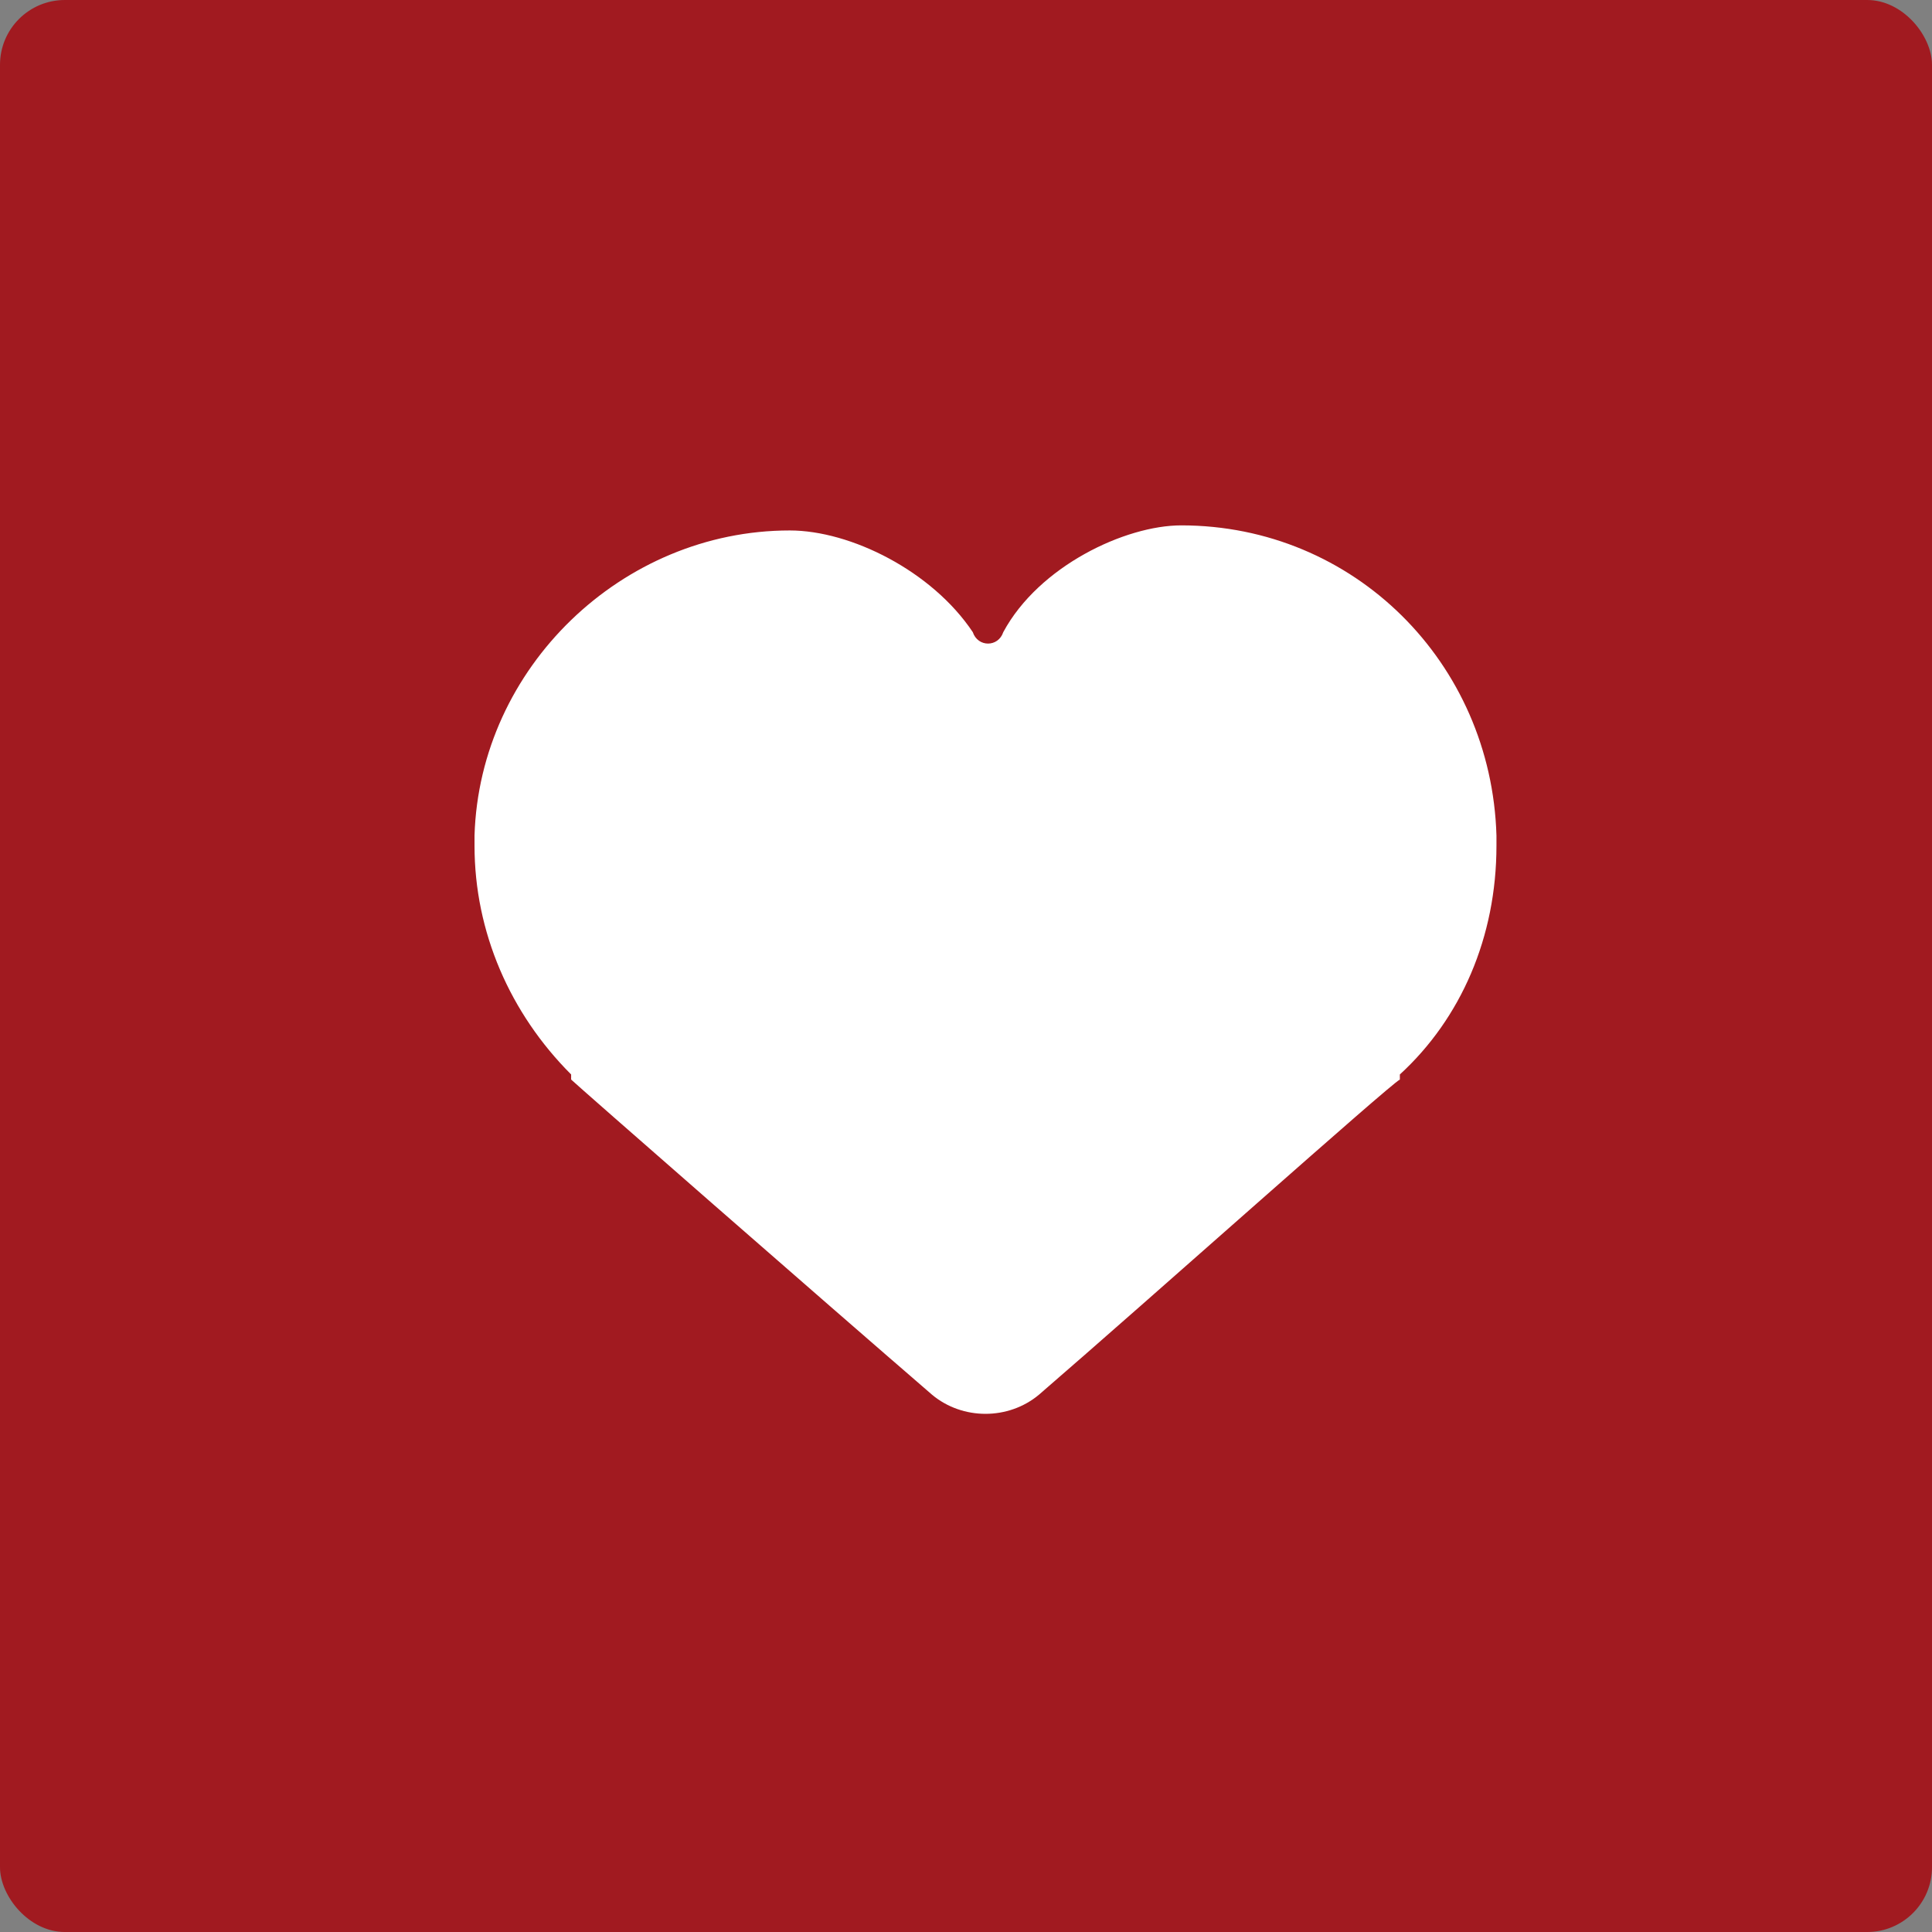
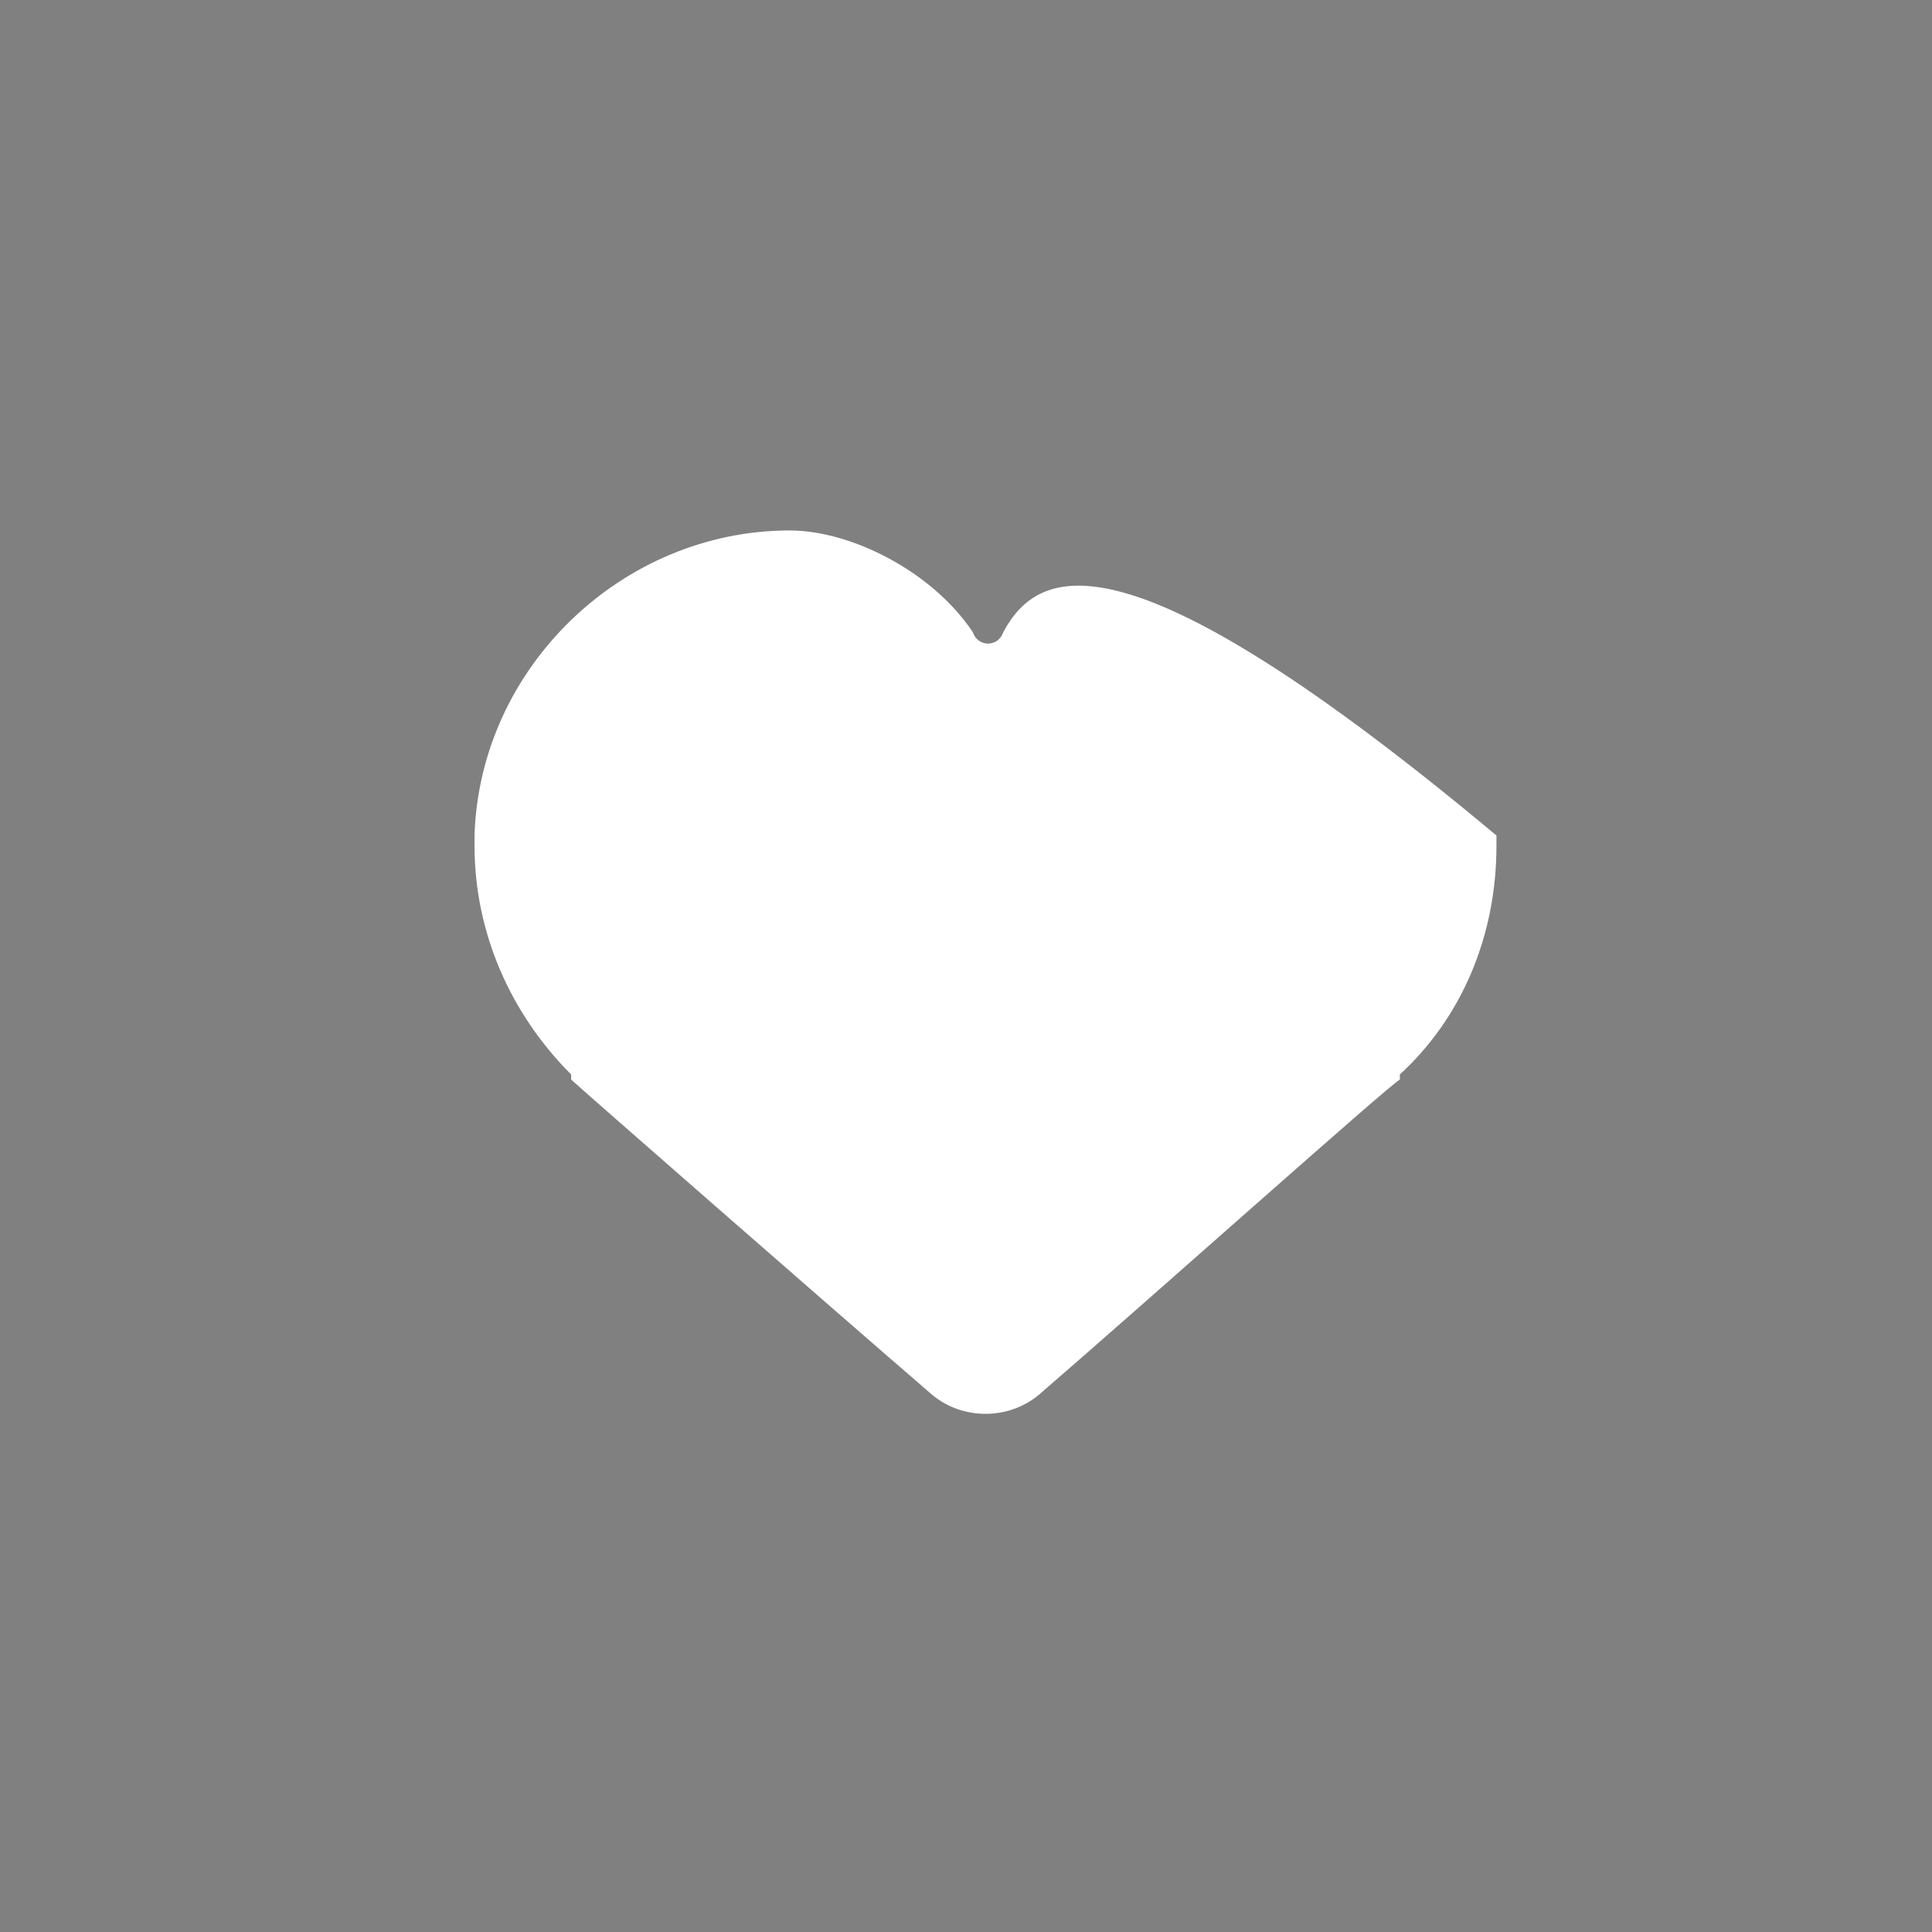
<svg xmlns="http://www.w3.org/2000/svg" width="149" height="149" viewBox="0 0 149 149" fill="none">
  <rect x="0" y="0" width="149" height="149" fill="#808080" stroke="none" />
-   <rect width="149" height="149" rx="5" fill="#A11A20" />
-   <path d="M115.41 64.436C115.018 51.104 104.431 40.518 91.099 40.518C86.786 40.518 80.12 43.654 77.375 48.752C76.983 49.928 75.415 49.928 75.023 48.752C71.886 44.047 65.612 40.91 60.907 40.91C47.968 40.91 36.989 51.496 36.596 64.436V65.22C36.596 71.886 39.341 78.16 44.047 82.865C44.047 82.865 44.047 82.865 44.047 83.257C44.439 83.649 63.26 100.118 71.886 107.568C74.239 109.528 77.767 109.528 80.12 107.568C88.746 100.118 107.175 83.649 107.96 83.257C107.96 83.257 107.96 83.257 107.96 82.865C112.665 78.552 115.41 72.278 115.41 65.22V64.436Z" fill="white" />
+   <path d="M115.41 64.436C86.786 40.518 80.12 43.654 77.375 48.752C76.983 49.928 75.415 49.928 75.023 48.752C71.886 44.047 65.612 40.91 60.907 40.91C47.968 40.91 36.989 51.496 36.596 64.436V65.22C36.596 71.886 39.341 78.16 44.047 82.865C44.047 82.865 44.047 82.865 44.047 83.257C44.439 83.649 63.26 100.118 71.886 107.568C74.239 109.528 77.767 109.528 80.12 107.568C88.746 100.118 107.175 83.649 107.96 83.257C107.96 83.257 107.96 83.257 107.96 82.865C112.665 78.552 115.41 72.278 115.41 65.22V64.436Z" fill="white" />
</svg>